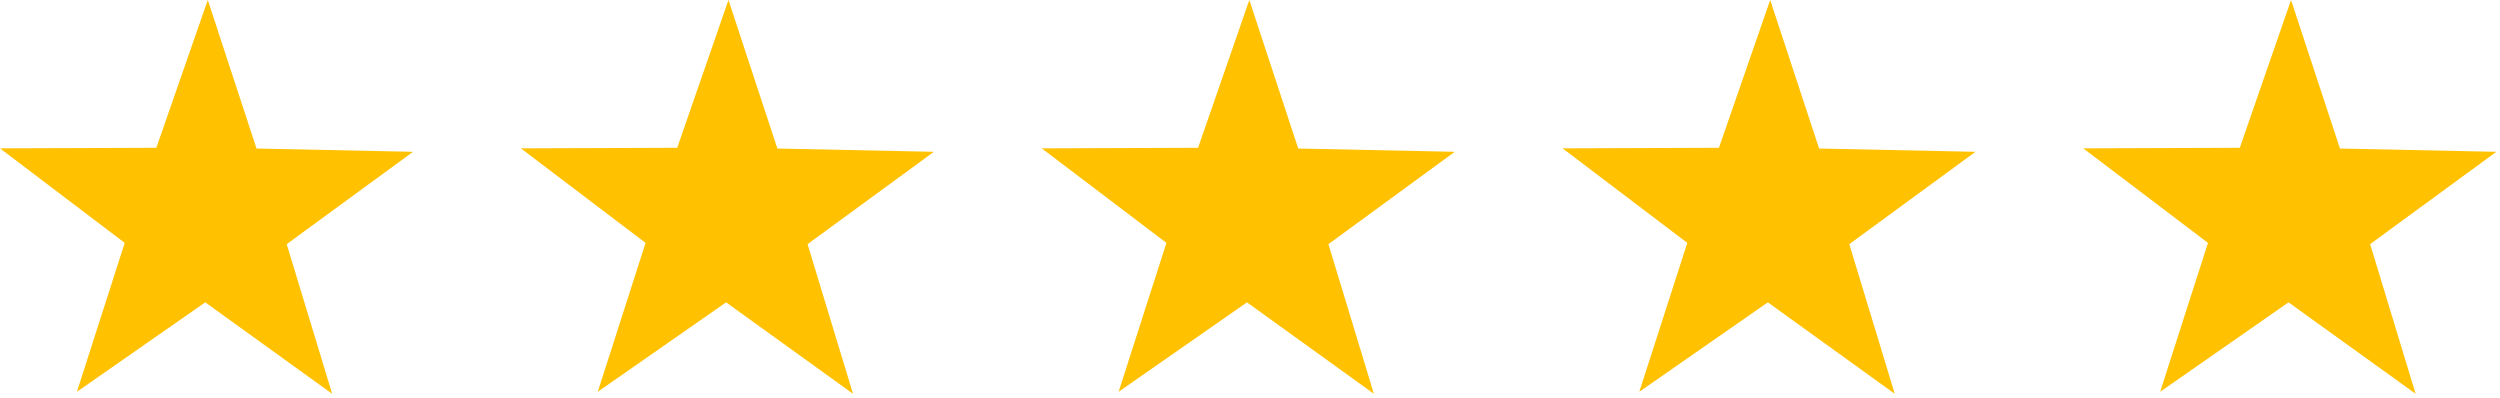
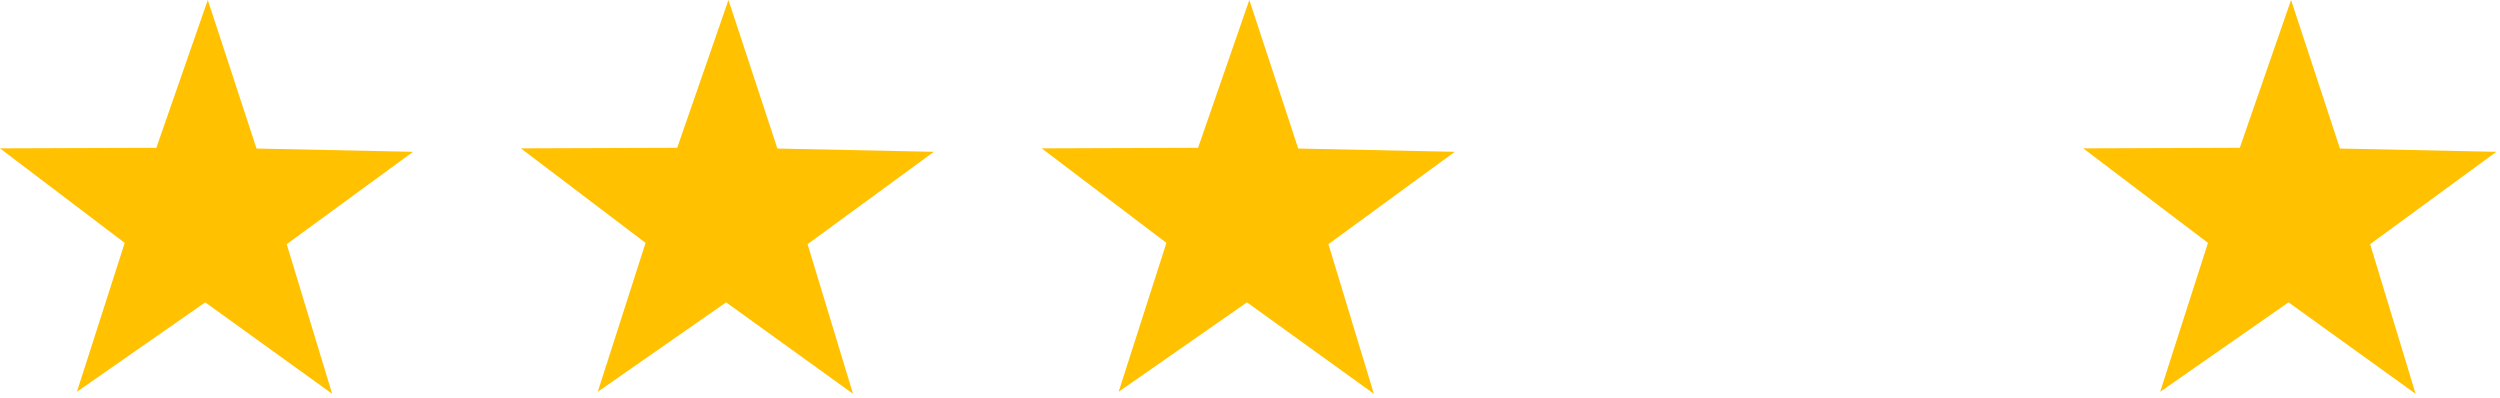
<svg xmlns="http://www.w3.org/2000/svg" width="201" height="32" viewBox="0 0 201 32" fill="none">
  <path d="M26.705 31.66L16.502 24.308L6.183 31.499L10.027 19.528L0 11.927L12.57 11.883L16.707 0L20.624 11.942L33.209 12.205L23.051 19.63L26.705 31.66Z" fill="#FFC100" />
  <path d="M68.582 31.66L58.379 24.308L48.06 31.499L51.904 19.528L41.877 11.927L54.447 11.883L58.569 0L62.501 11.942L75.086 12.205L64.928 19.63L68.582 31.66Z" fill="#FFC100" />
  <path d="M110.459 31.66L100.256 24.308L89.937 31.499L93.781 19.528L83.754 11.927L96.324 11.883L100.446 0L104.378 11.942L116.963 12.205L106.805 19.63L110.459 31.66Z" fill="#FFC100" />
-   <path d="M152.337 31.66L142.134 24.308L131.8 31.499L135.659 19.528L125.632 11.927L138.202 11.883L142.324 0L146.256 11.942L158.827 12.205L148.683 19.63L152.337 31.66Z" fill="#FFC100" />
  <path d="M194.214 31.66L183.997 24.308L173.677 31.499L177.521 19.528L167.494 11.927L180.079 11.883L184.201 0L188.133 11.942L200.704 12.205L190.559 19.63L194.214 31.66Z" fill="#FFC100" />
</svg>